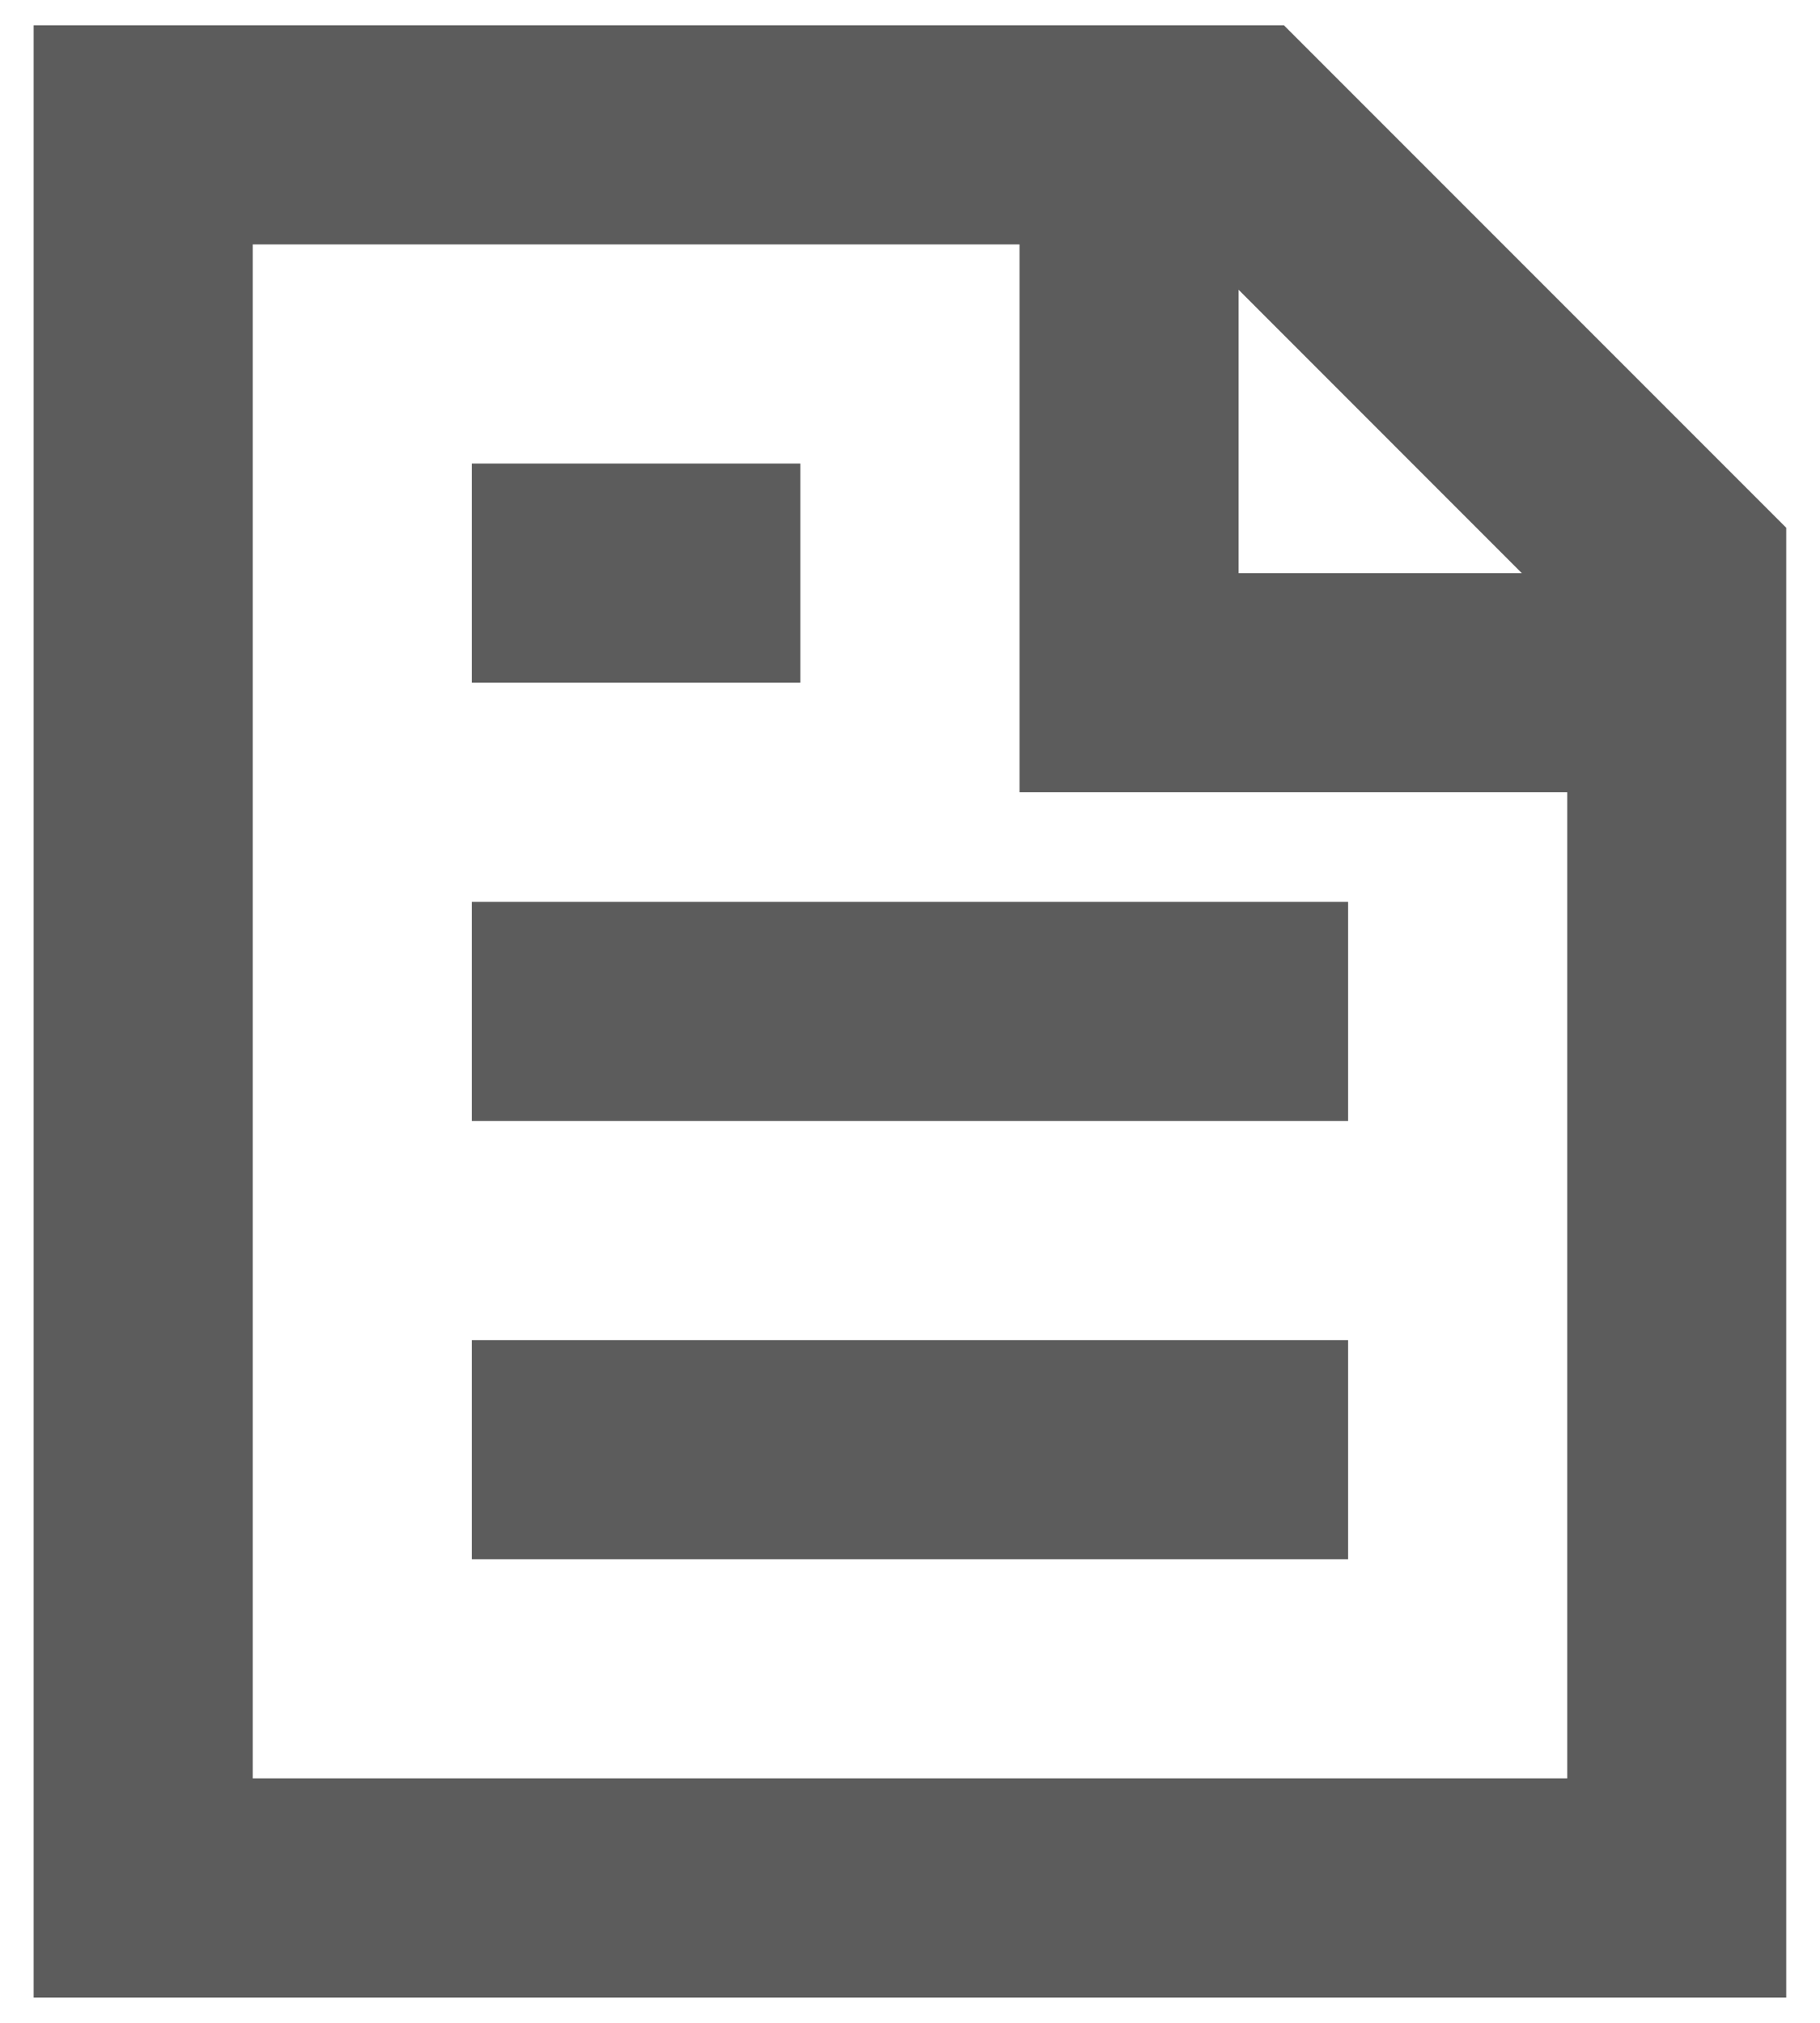
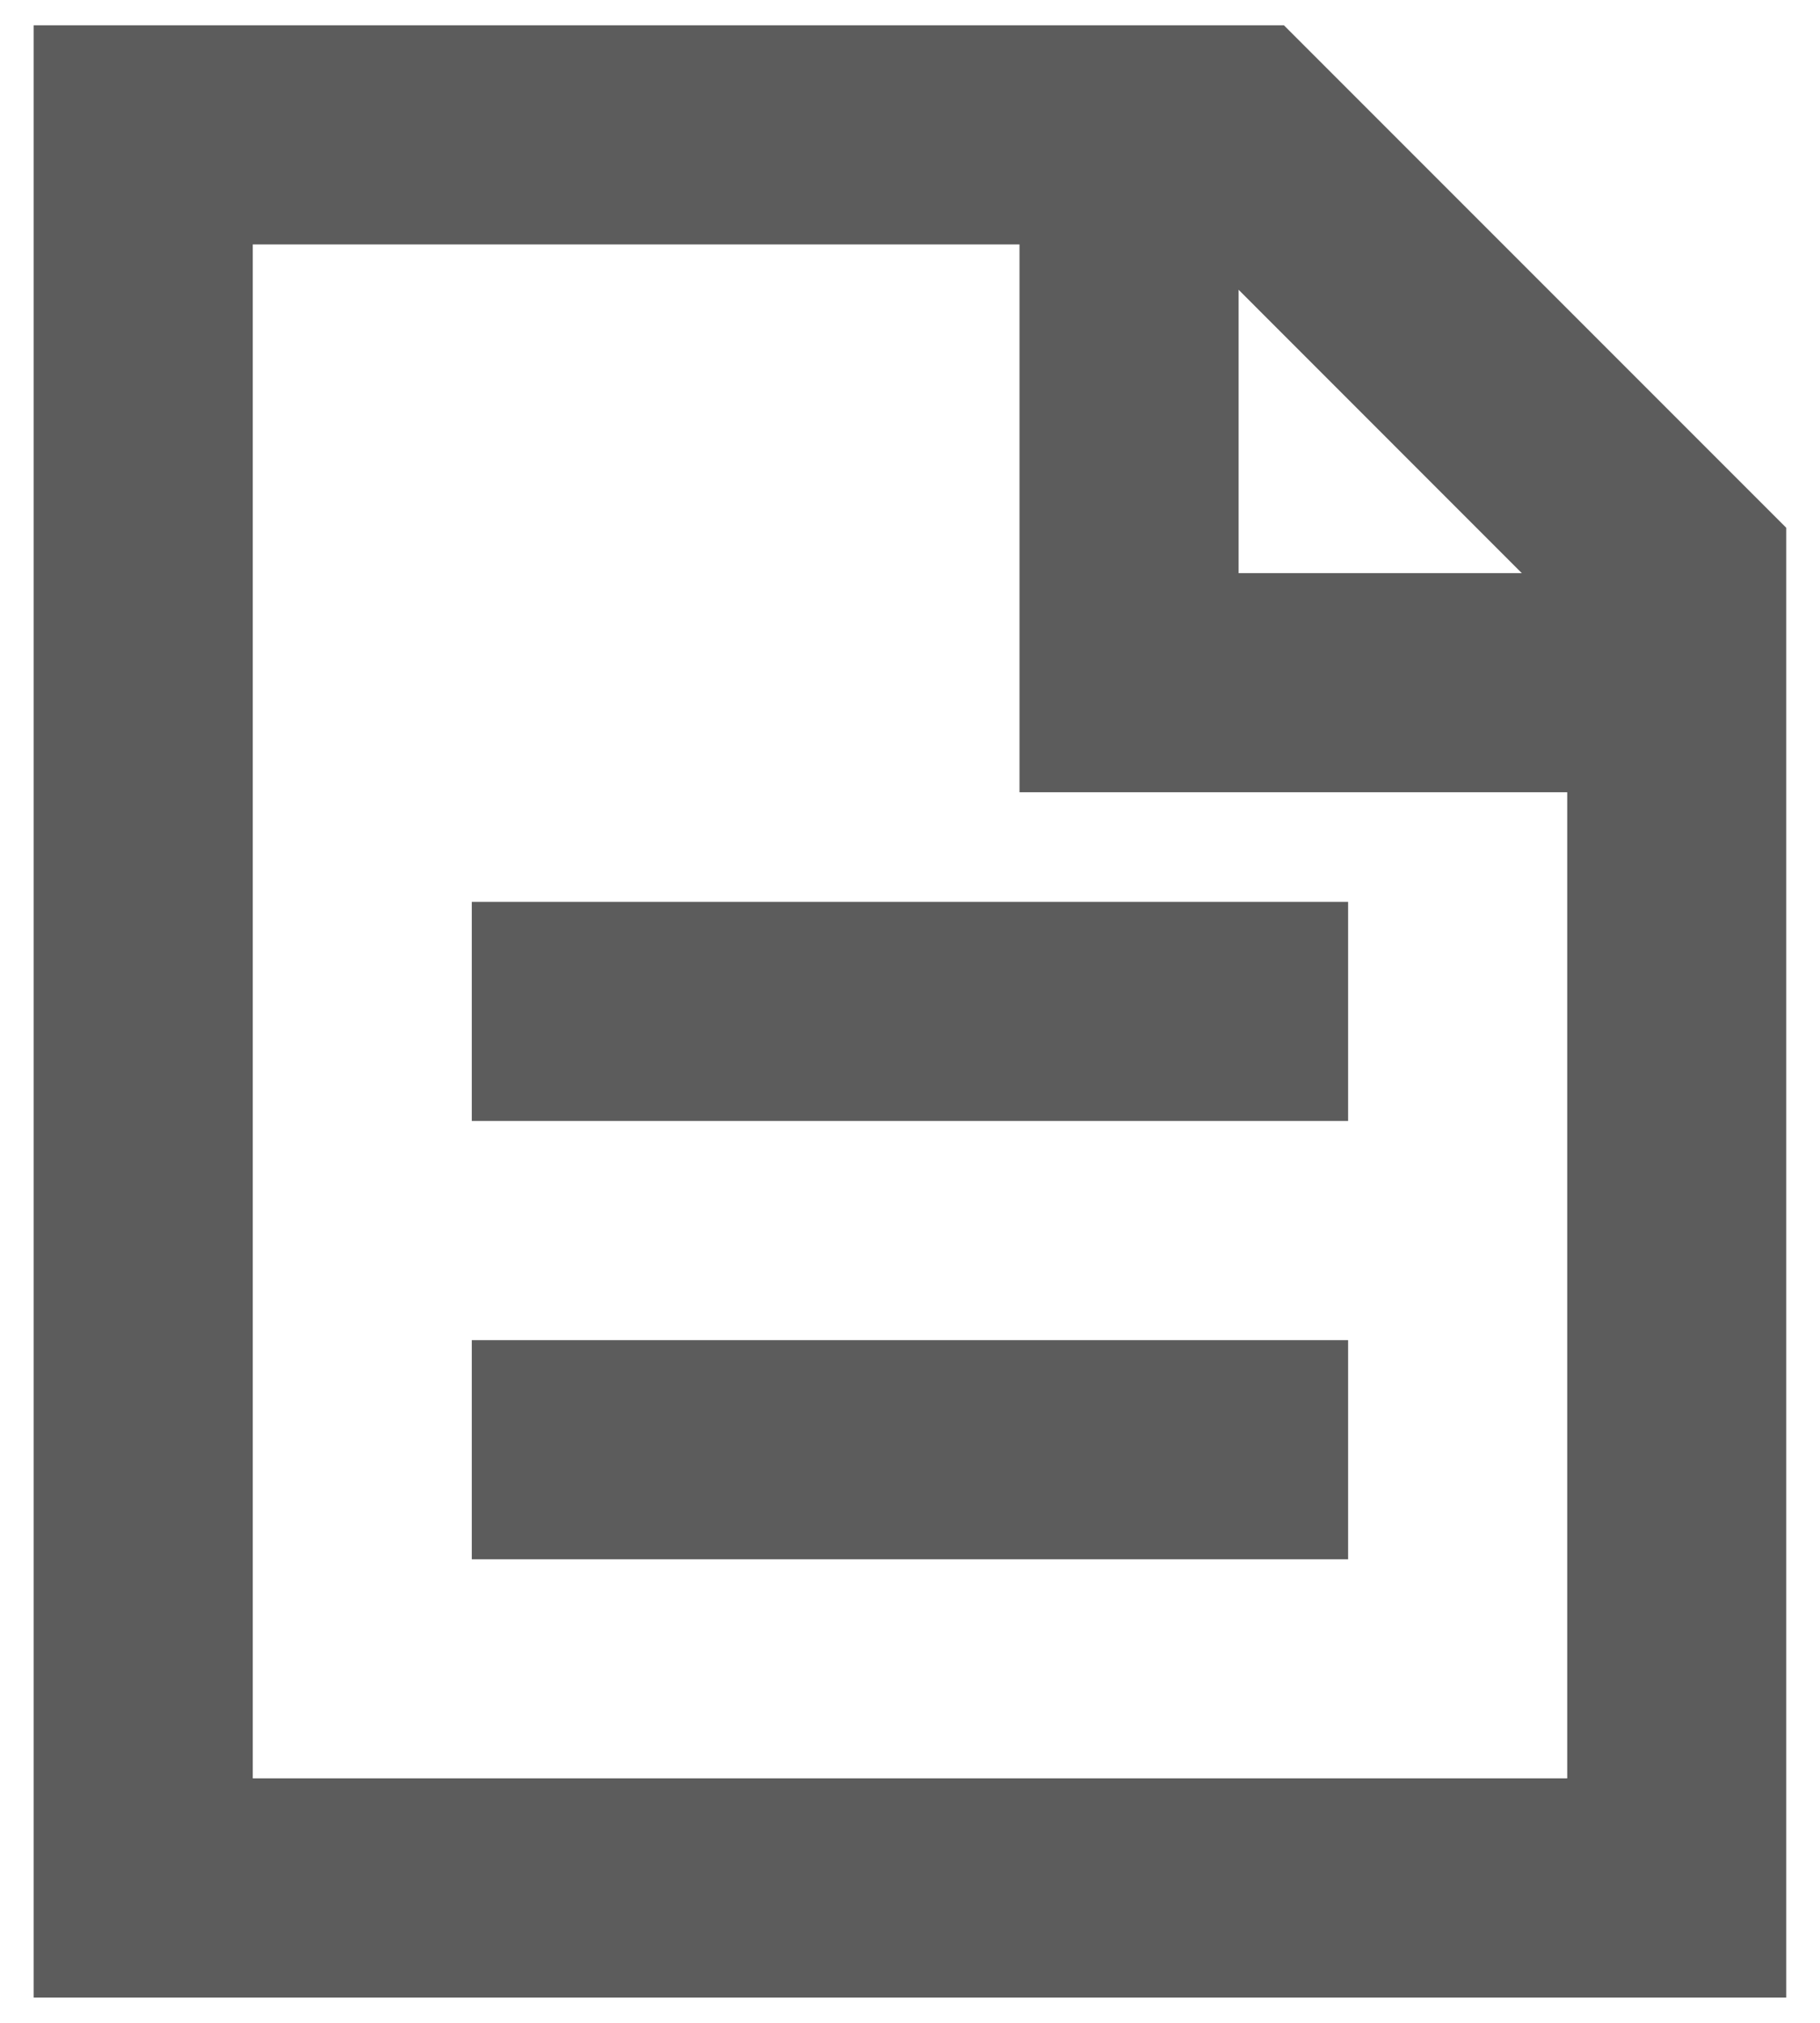
<svg xmlns="http://www.w3.org/2000/svg" width="18" height="20" viewBox="0 0 18 20" fill="none">
  <path d="M12.698 0.25H0.333V19.75H17.666V5.218L12.698 0.25ZM12.25 2.865L15.051 5.667H12.25V2.865ZM2.5 17.583V2.417H10.083V7.833H15.5V17.583H2.5Z" fill="#5C5C5C" />
  <path d="M13.333 13.25H4.666V15.417H13.333V13.25Z" fill="#5C5C5C" />
-   <path d="M13.333 8.917H4.666V11.083H13.333V8.917Z" fill="#5C5C5C" />
-   <path d="M7.916 4.583H4.666V6.75H7.916V4.583Z" fill="#5C5C5C" />
+   <path d="M13.333 8.917H4.666V11.083H13.333V8.917" fill="#5C5C5C" />
</svg>